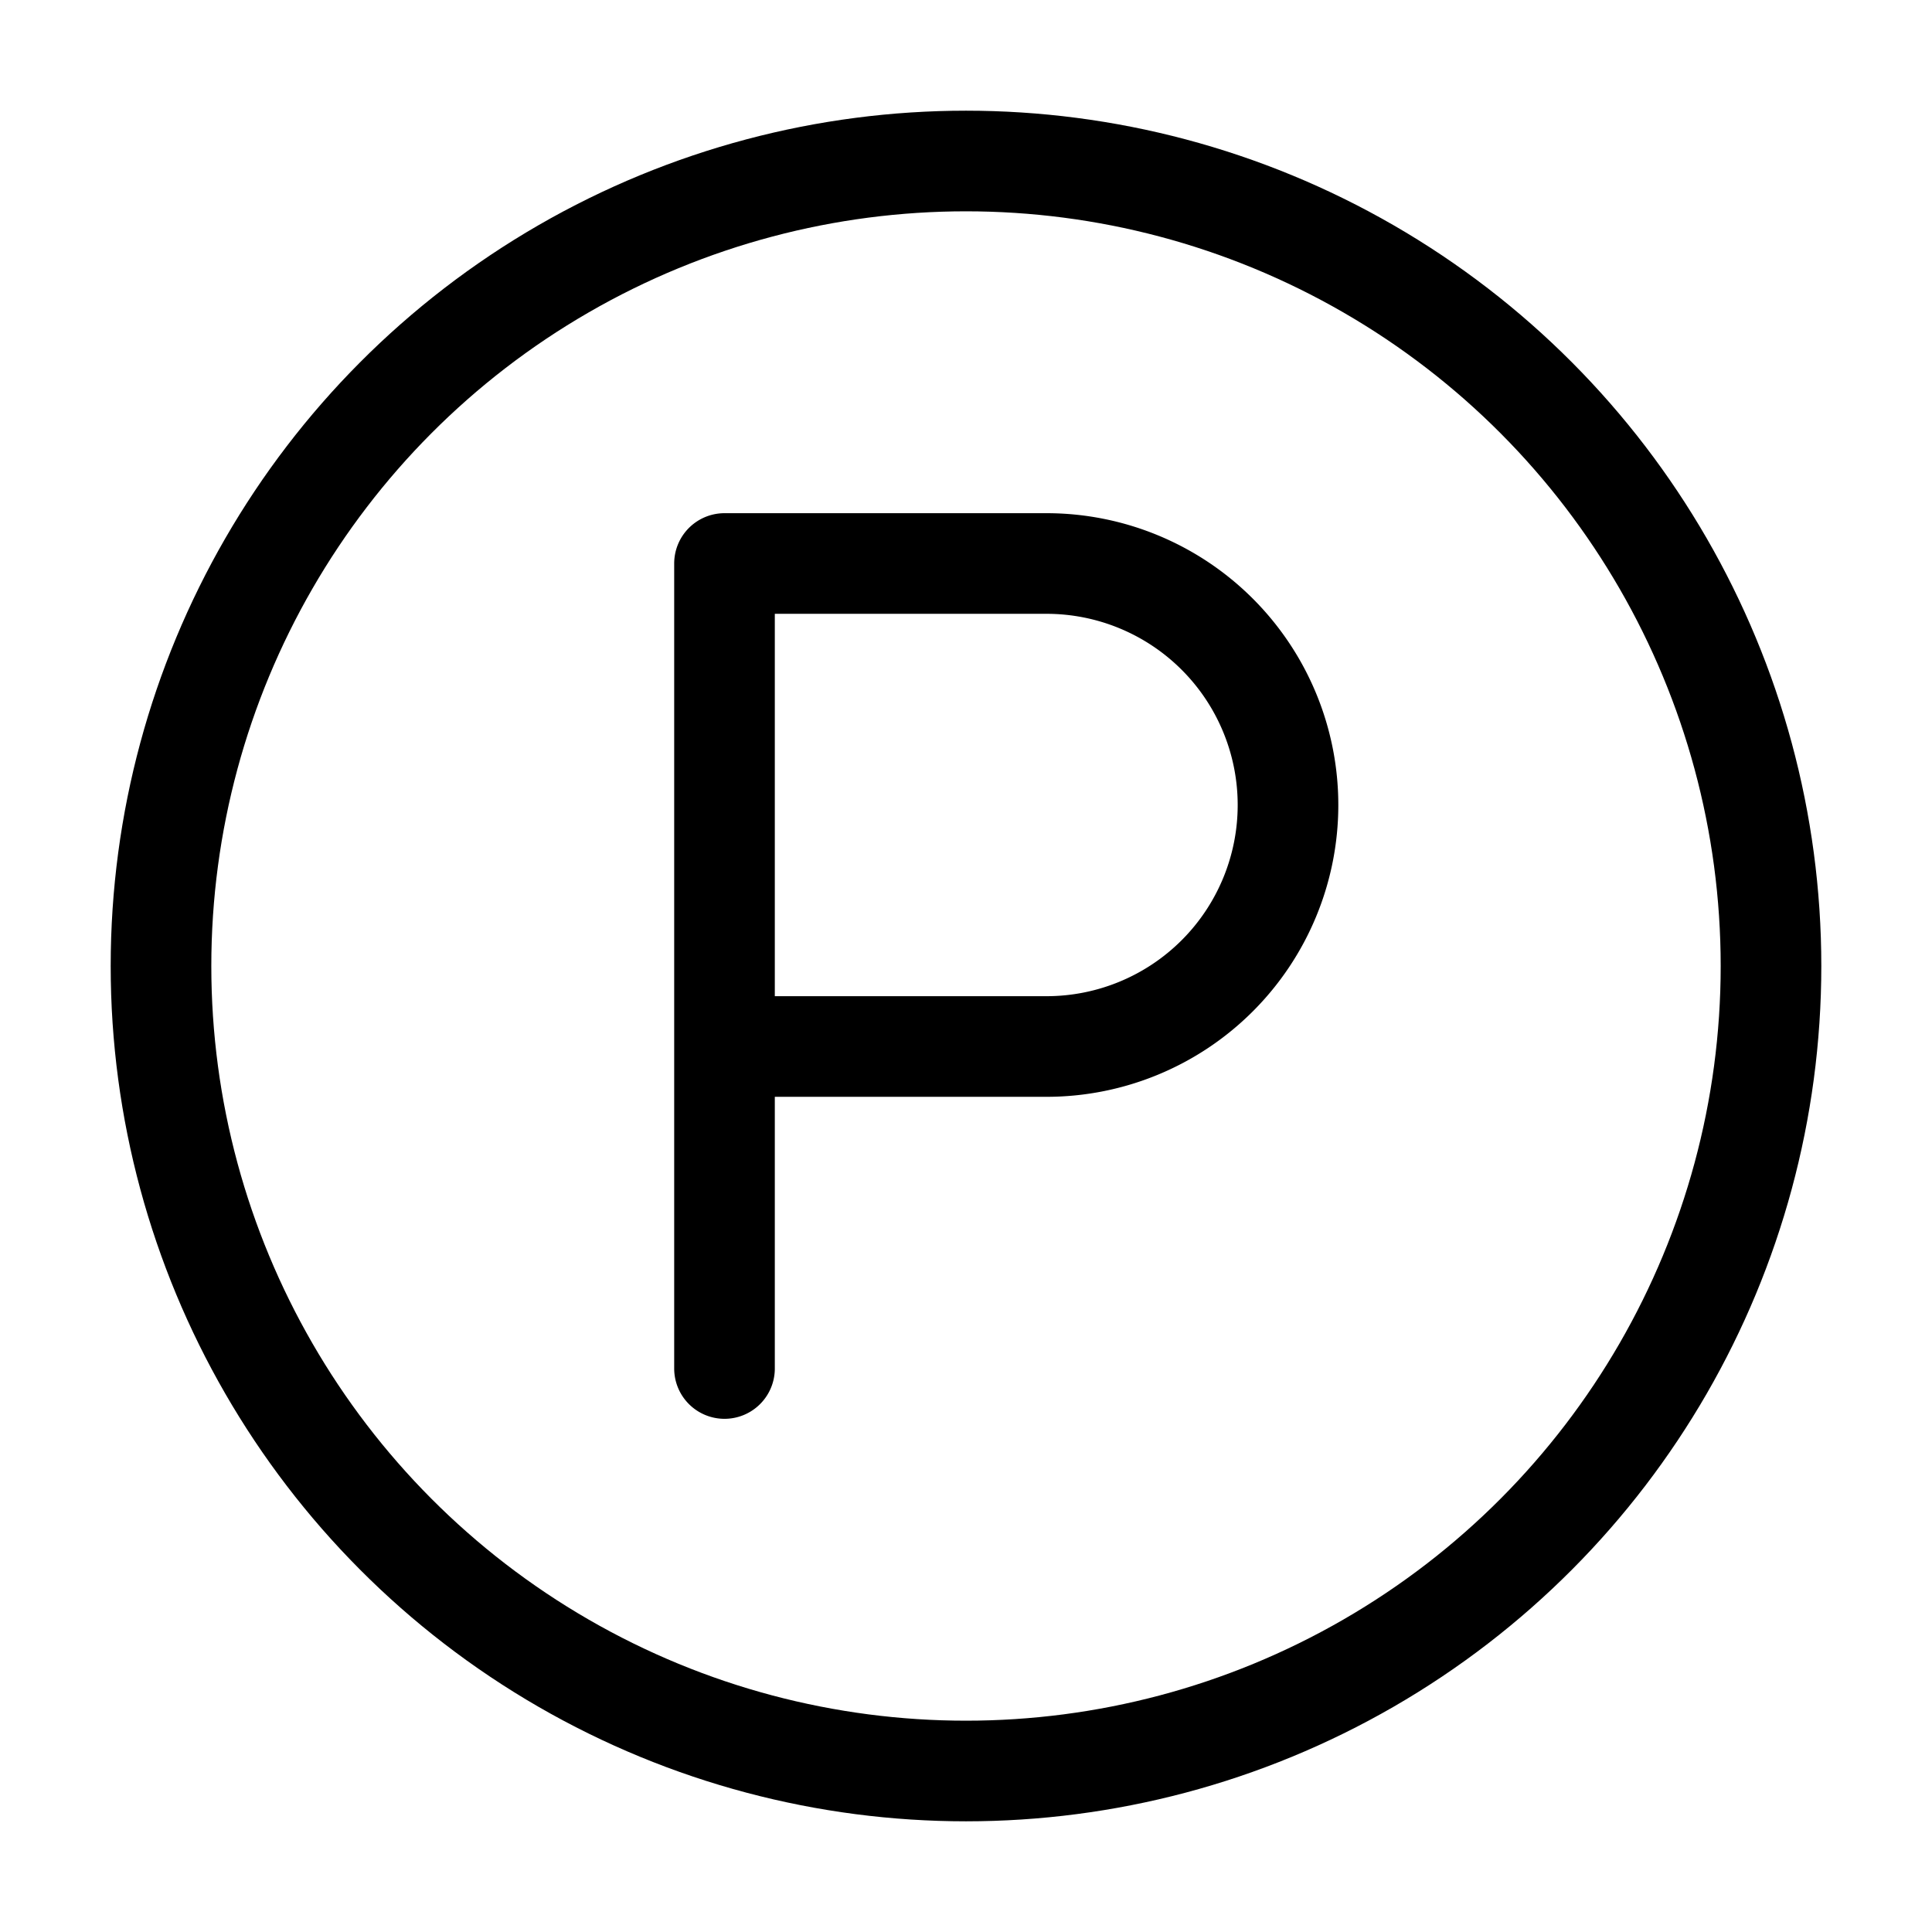
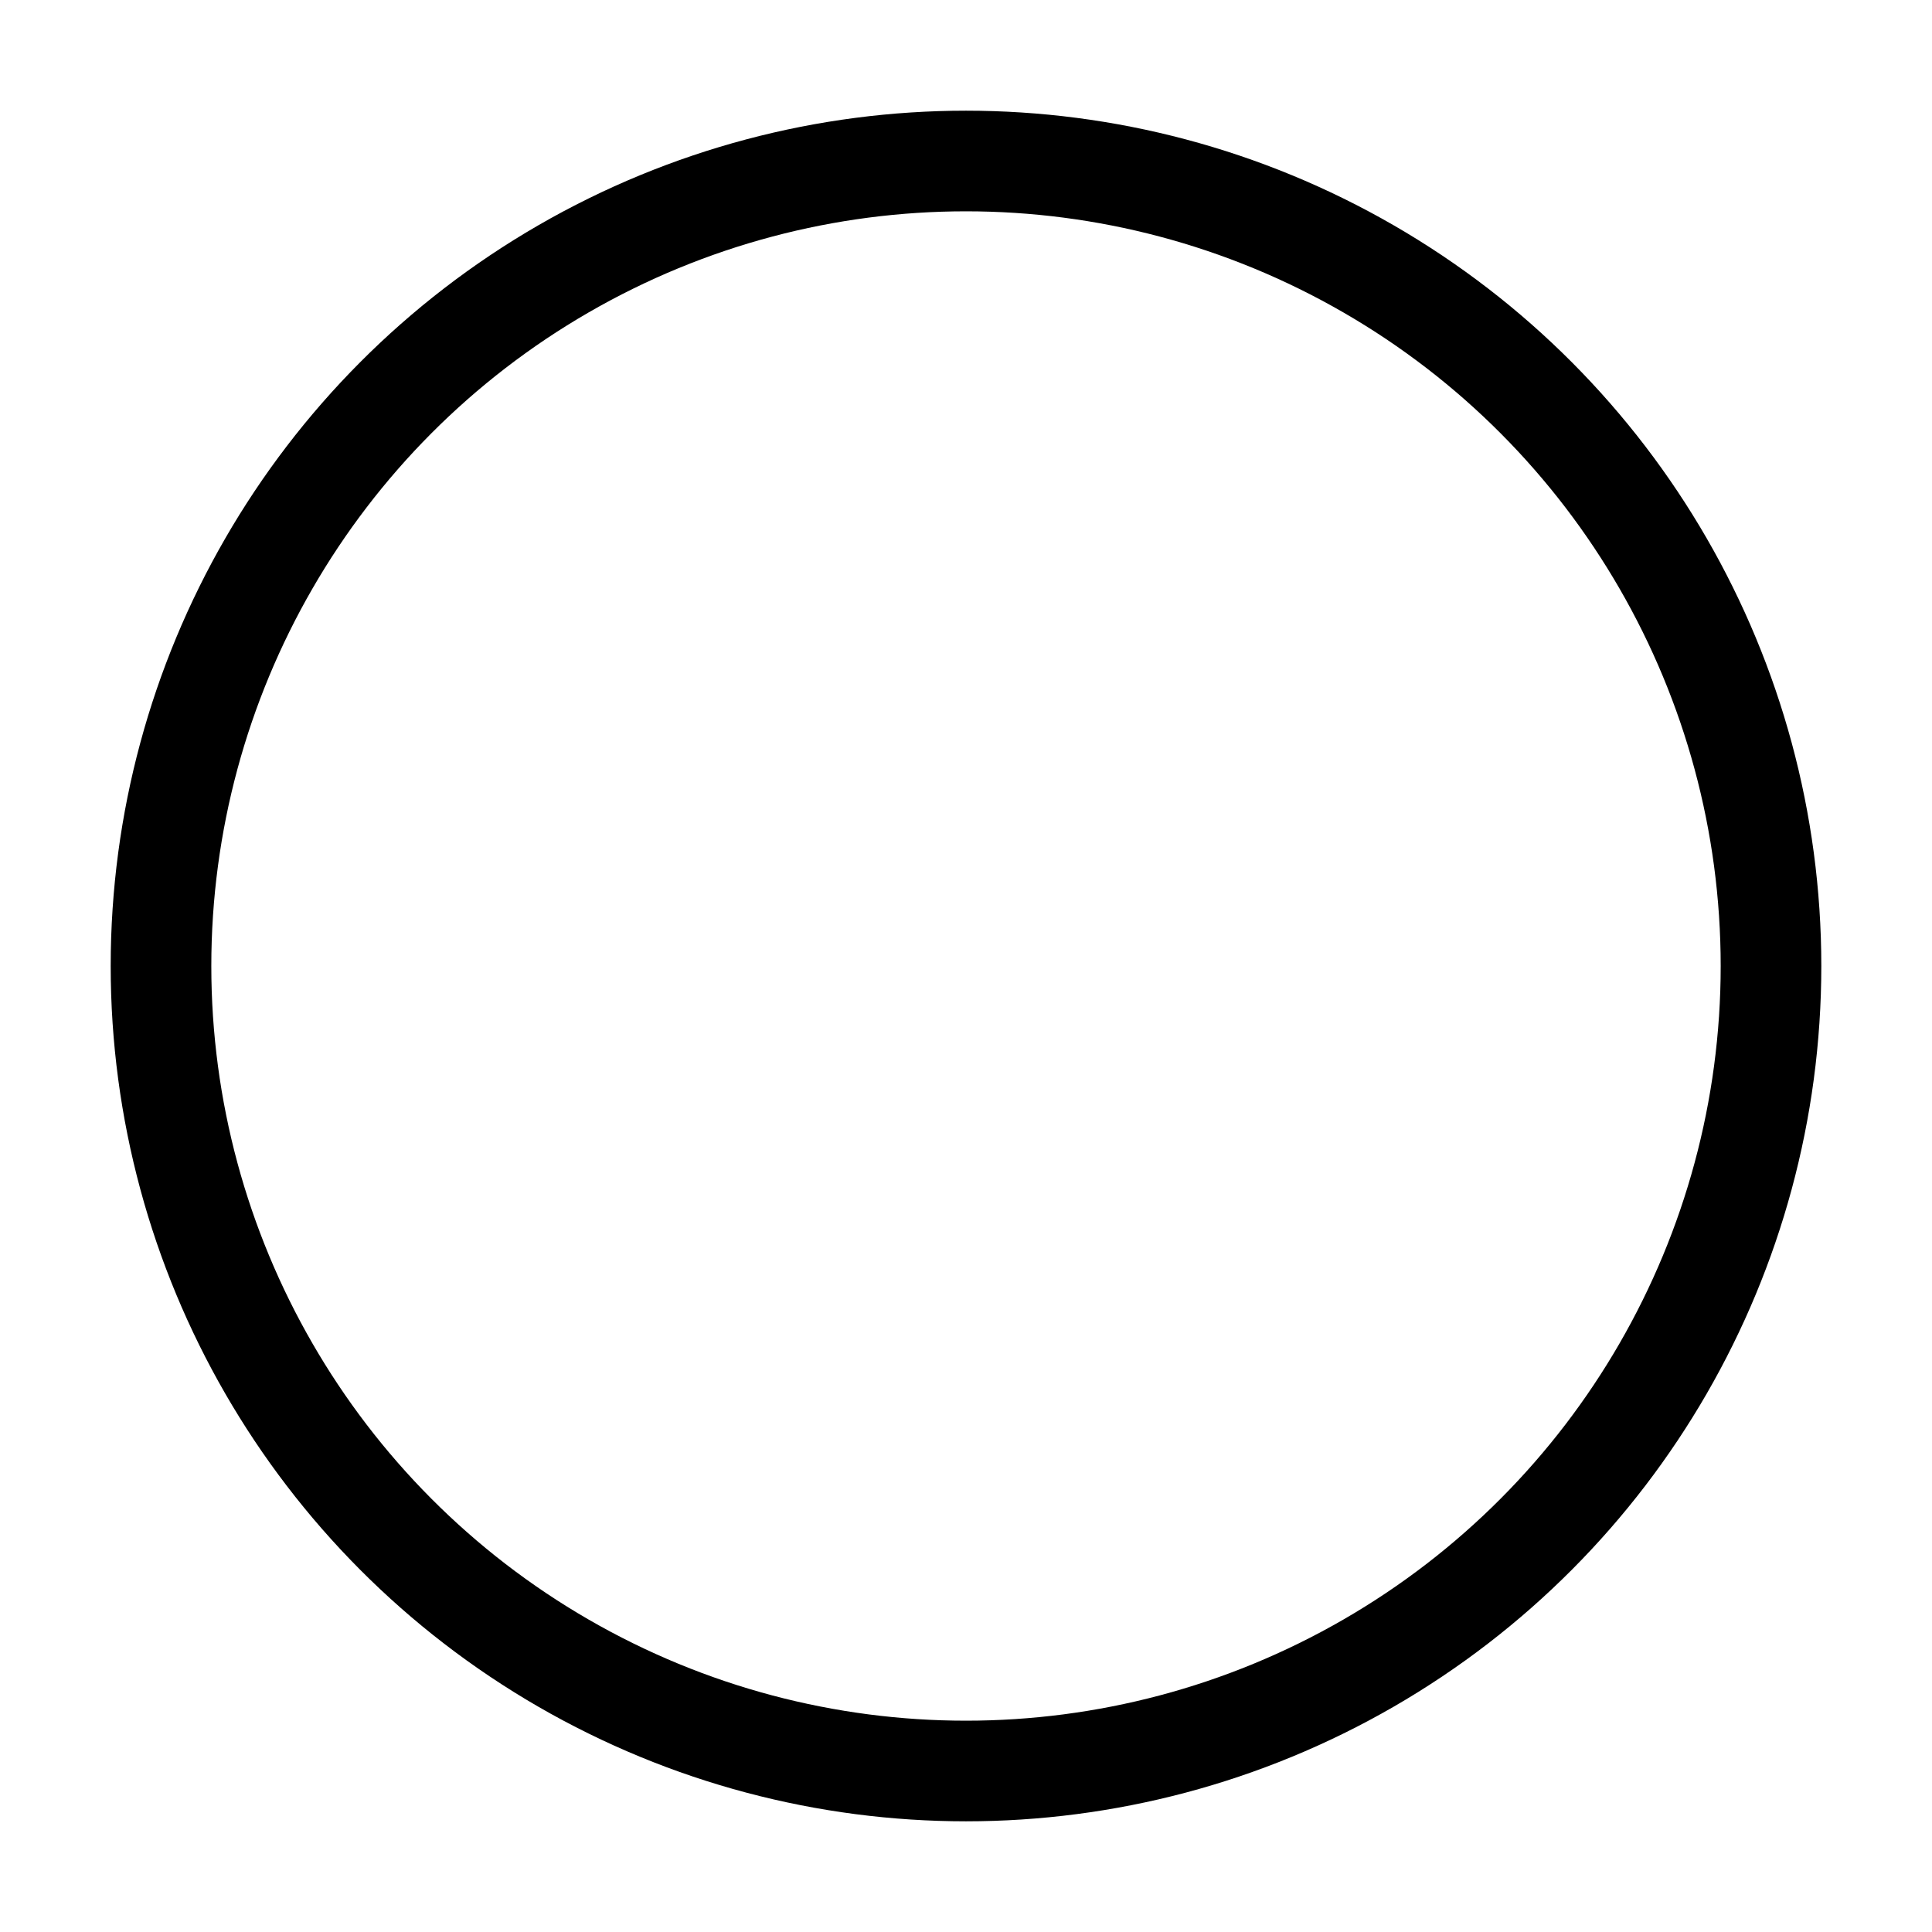
<svg xmlns="http://www.w3.org/2000/svg" width="24" height="24" viewBox="0 0 24 24" fill="none" stroke="currentColor" stroke-width="1.25" stroke-linecap="round" stroke-linejoin="round" class="lucide lucide-circle-parking">
  <circle cx="12" cy="12" r="10" />
-   <path d="M9 17V7h4a3 3 0 0 1 0 6H9" />
</svg>